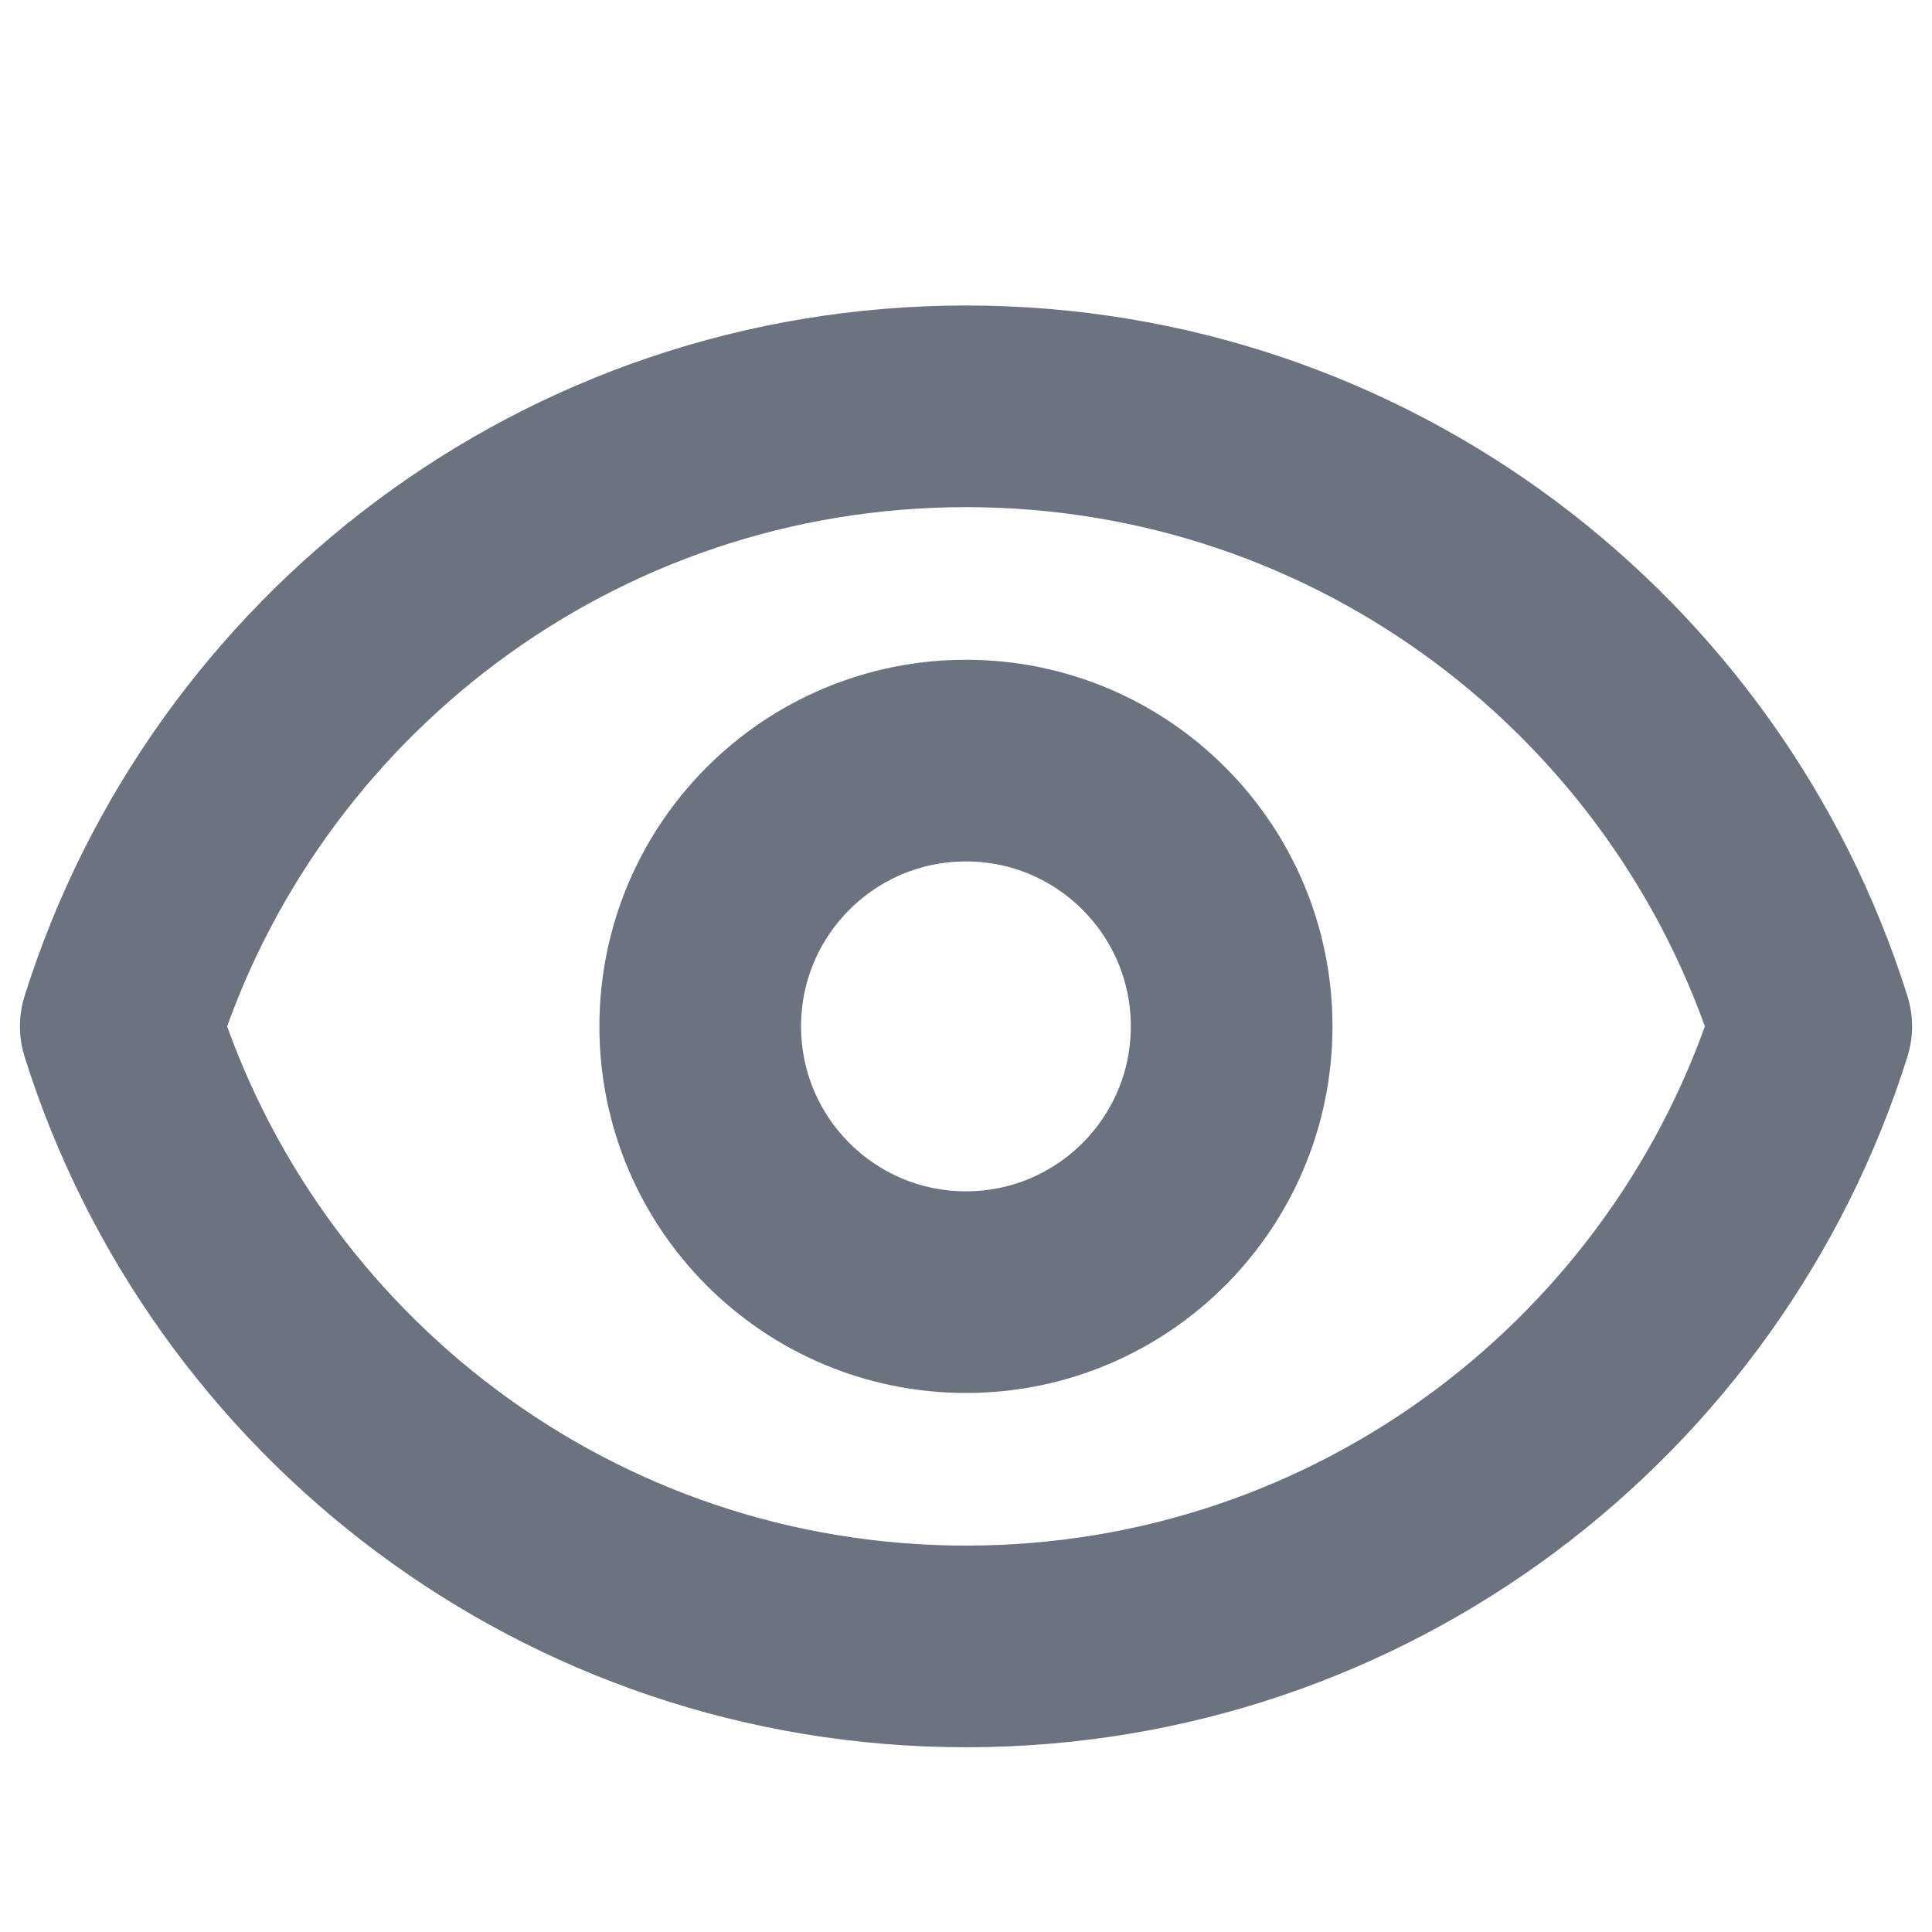
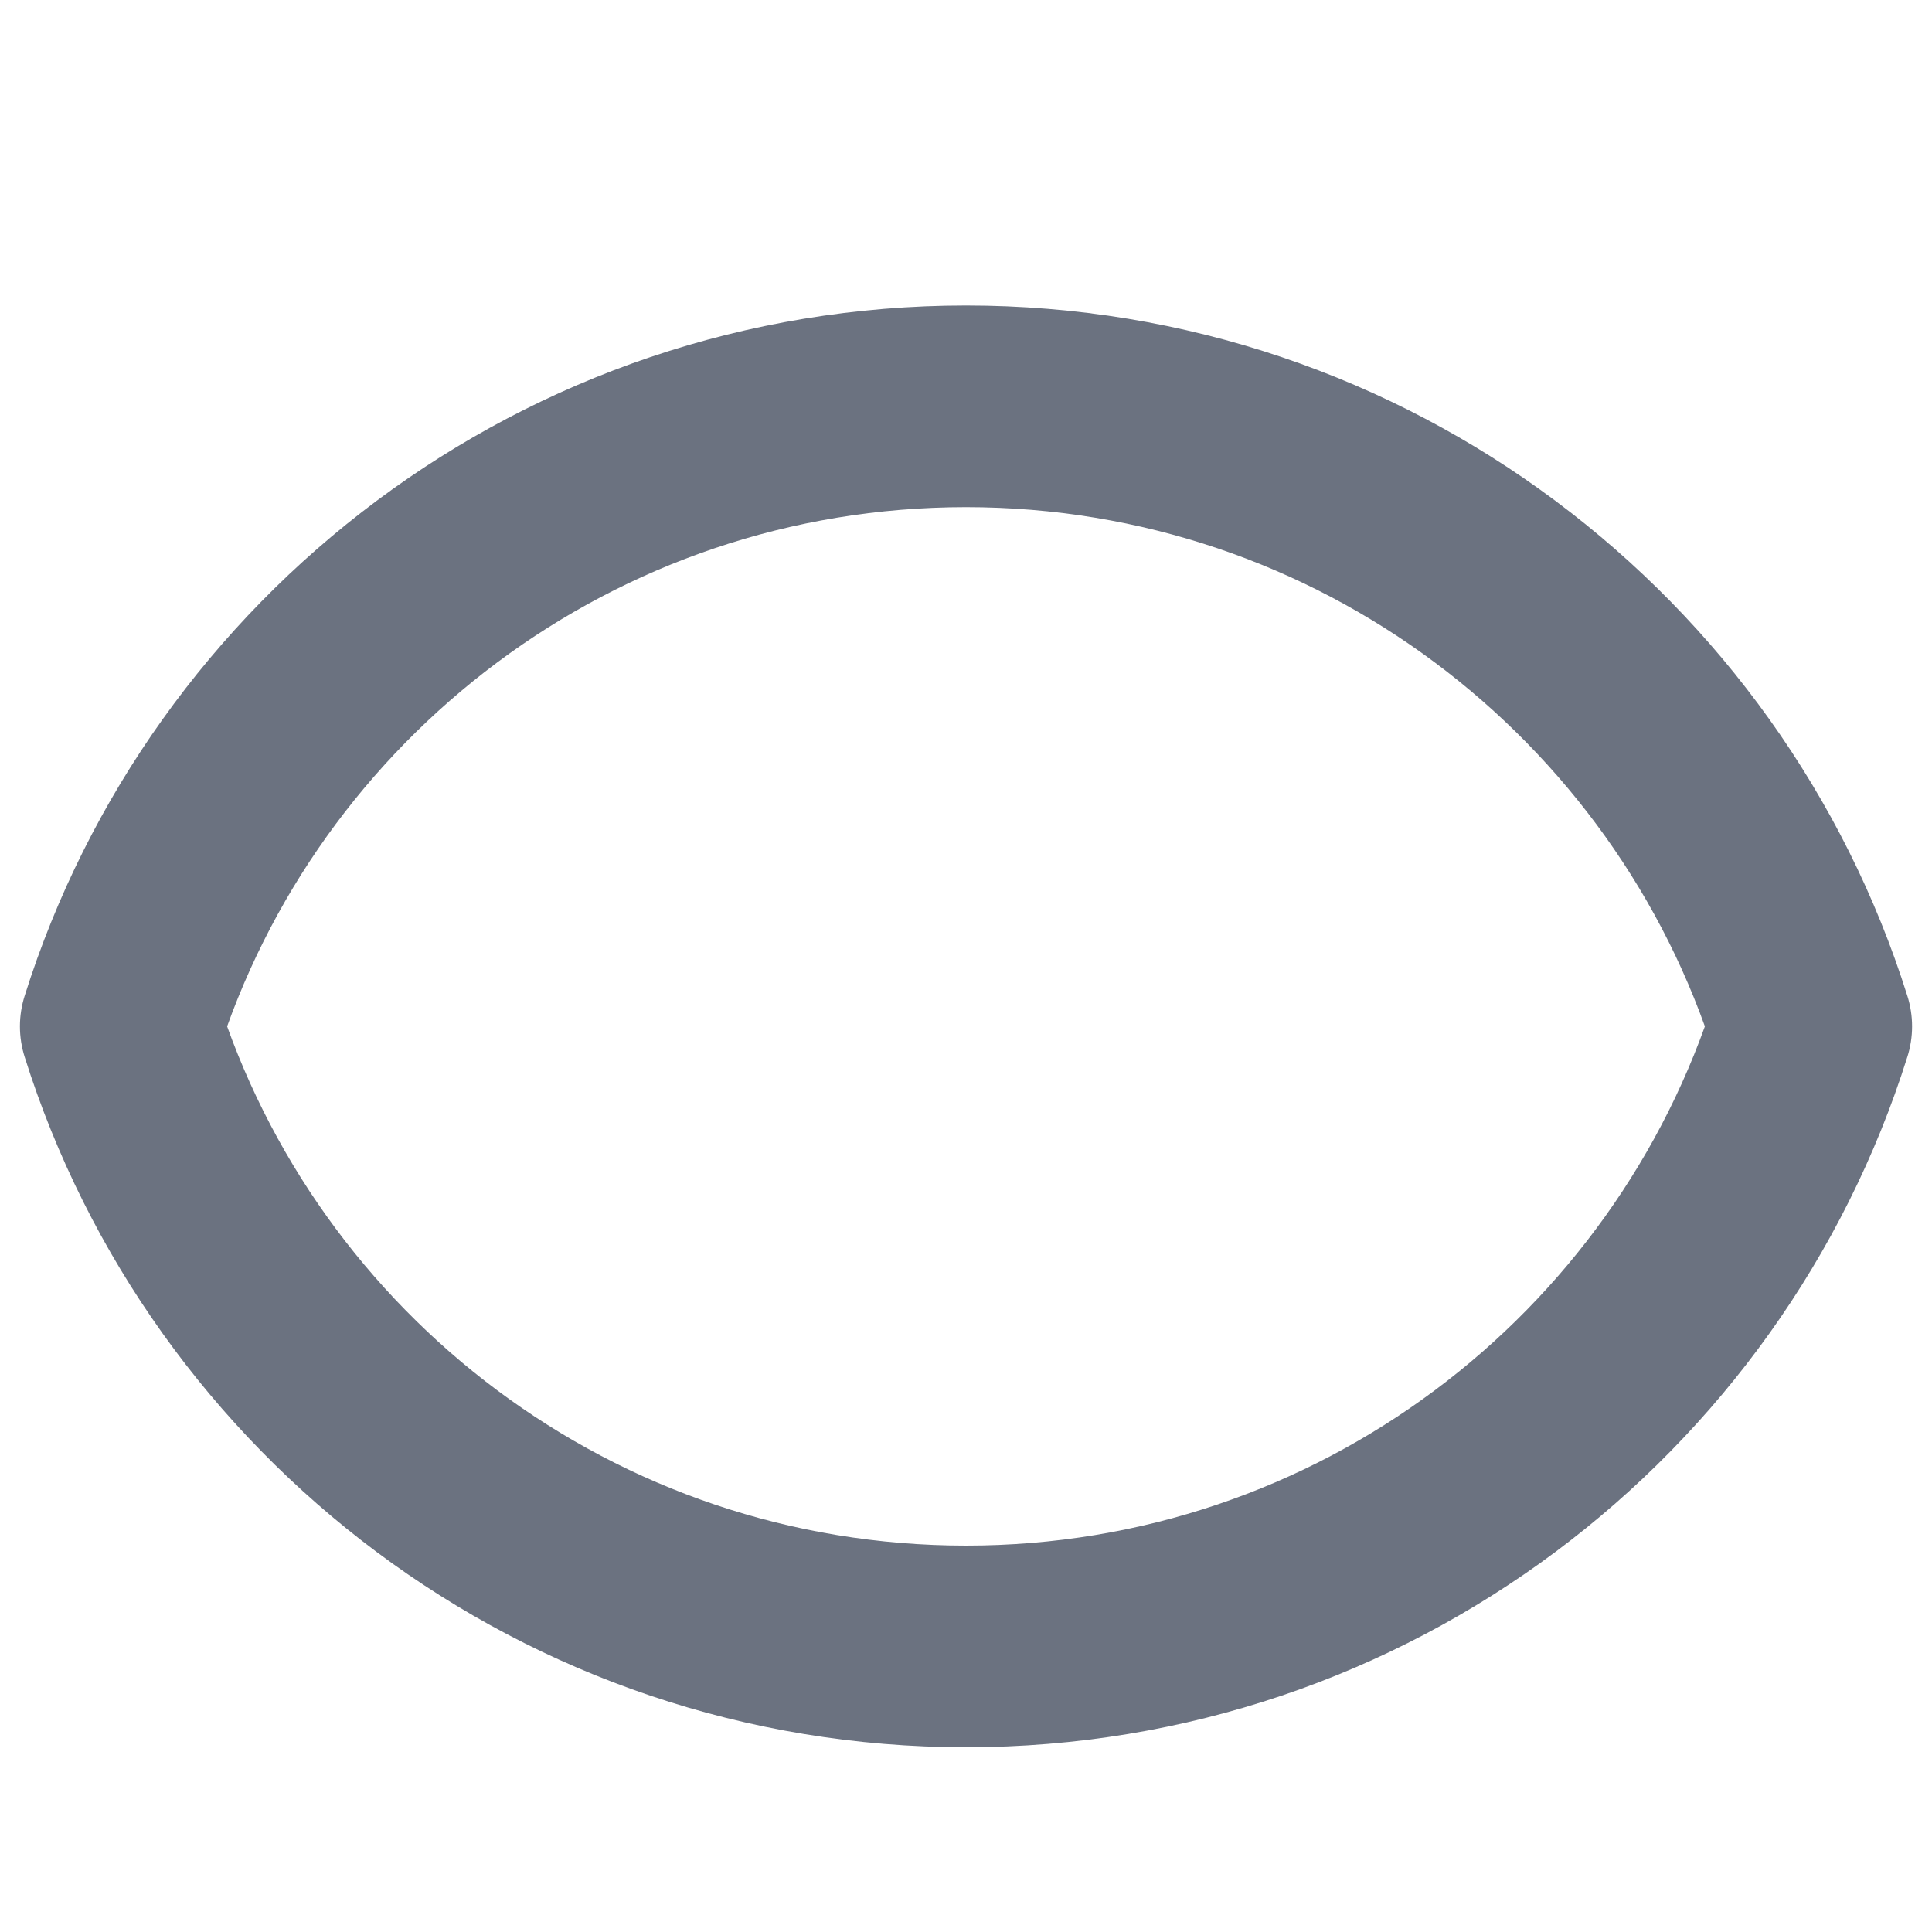
<svg xmlns="http://www.w3.org/2000/svg" version="1.1" width="16" height="16" viewBox="0 0 16 16" xml:space="preserve">
  <desc>Created with Fabric.js 3.6.6</desc>
  <defs>
</defs>
  <g transform="matrix(1 0 0 1 8 10.5)">
    <g style="">
      <g transform="matrix(1 0 0 1 0 -2)">
-         <path style="stroke: rgb(107,114,128); stroke-width: 1.67; stroke-dasharray: none; stroke-linecap: round; stroke-dashoffset: 0; stroke-linejoin: round; stroke-miterlimit: 4; fill: none; fill-rule: nonzero; opacity: 1;" transform=" translate(-8, -6)" d="M 10.2 6 C 10.2 7.215 9.215 8.201 8 8.201 C 6.784 8.201 5.799 7.215 5.799 6 C 5.799 4.785 6.784 3.799 8 3.799 C 9.215 3.799 10.2 4.785 10.2 6 Z" stroke-linecap="round" />
-       </g>
+         </g>
      <g transform="matrix(1 0 0 1 0 -2)">
        <path style="stroke: rgb(107,114,128); stroke-width: 1.67; stroke-dasharray: none; stroke-linecap: round; stroke-dashoffset: 0; stroke-linejoin: round; stroke-miterlimit: 4; fill: none; fill-rule: nonzero; opacity: 1;" transform=" translate(-8, -6)" d="M 1 6 C 1.935 3.024 4.715 0.865 8 0.865 C 11.285 0.865 14.065 3.024 15 6 C 14.065 8.976 11.285 11.135 8 11.135 C 4.715 11.135 1.935 8.976 1 6 Z" stroke-linecap="round" />
      </g>
    </g>
  </g>
</svg>